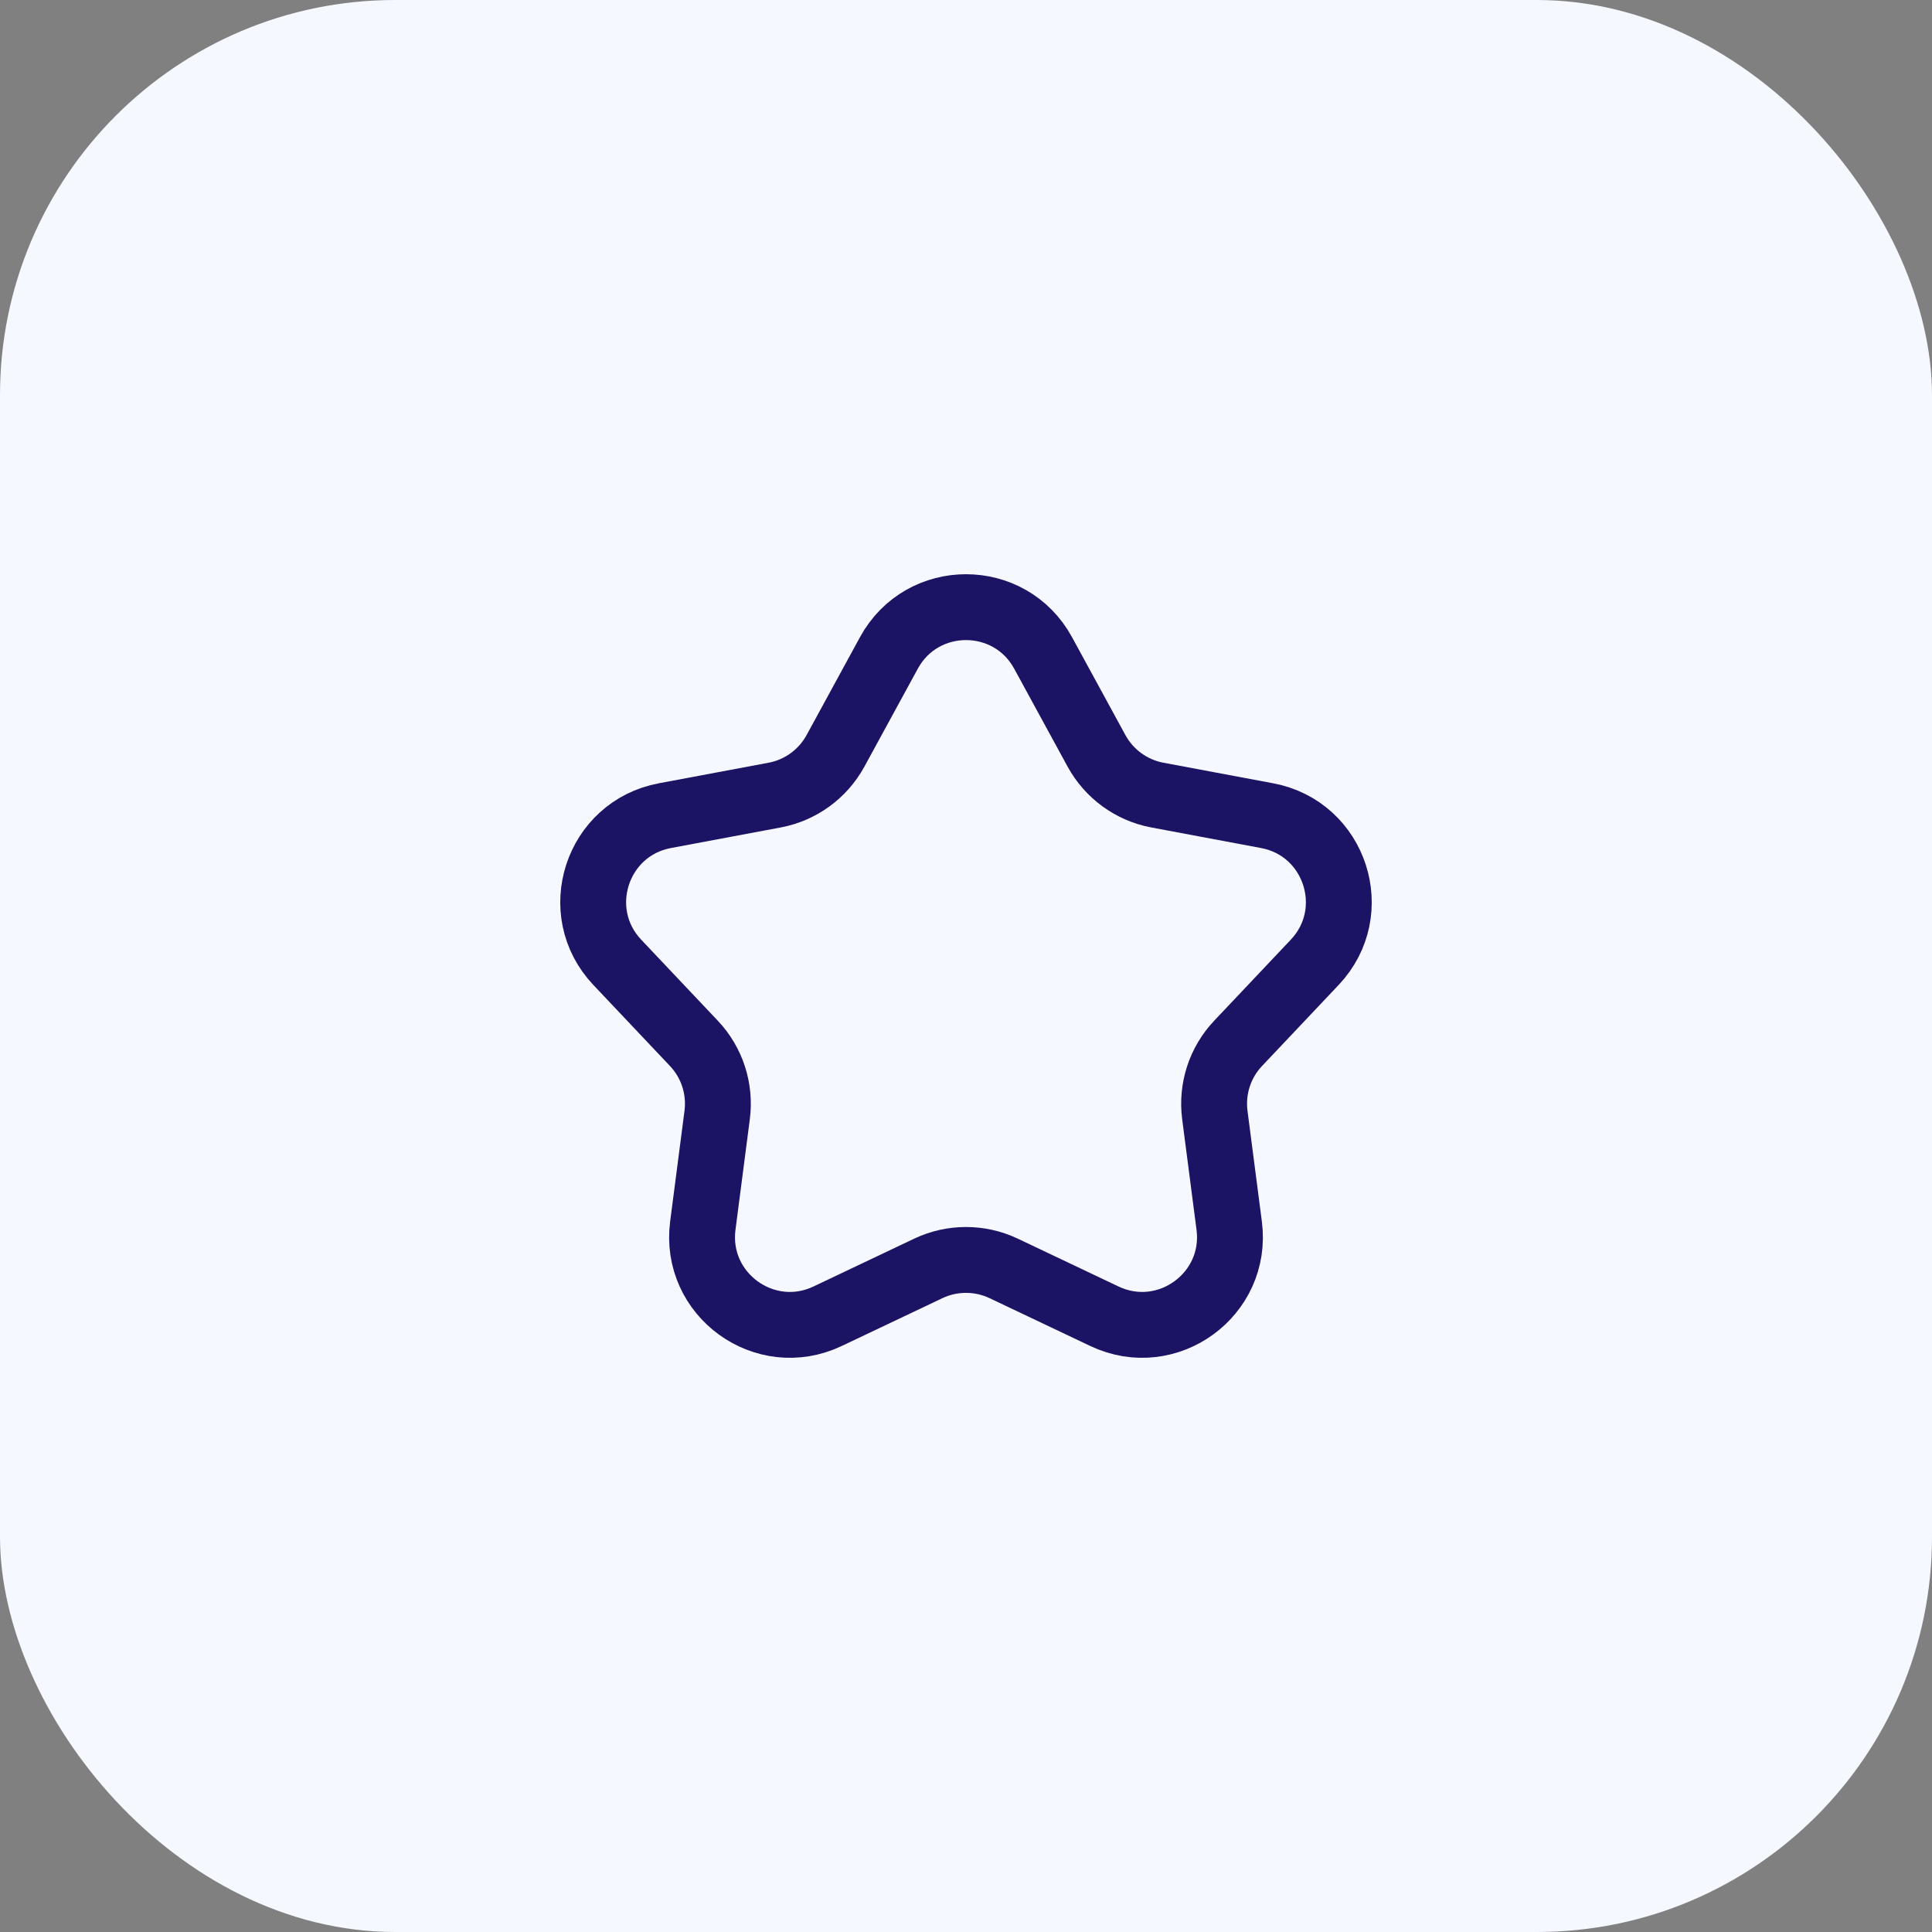
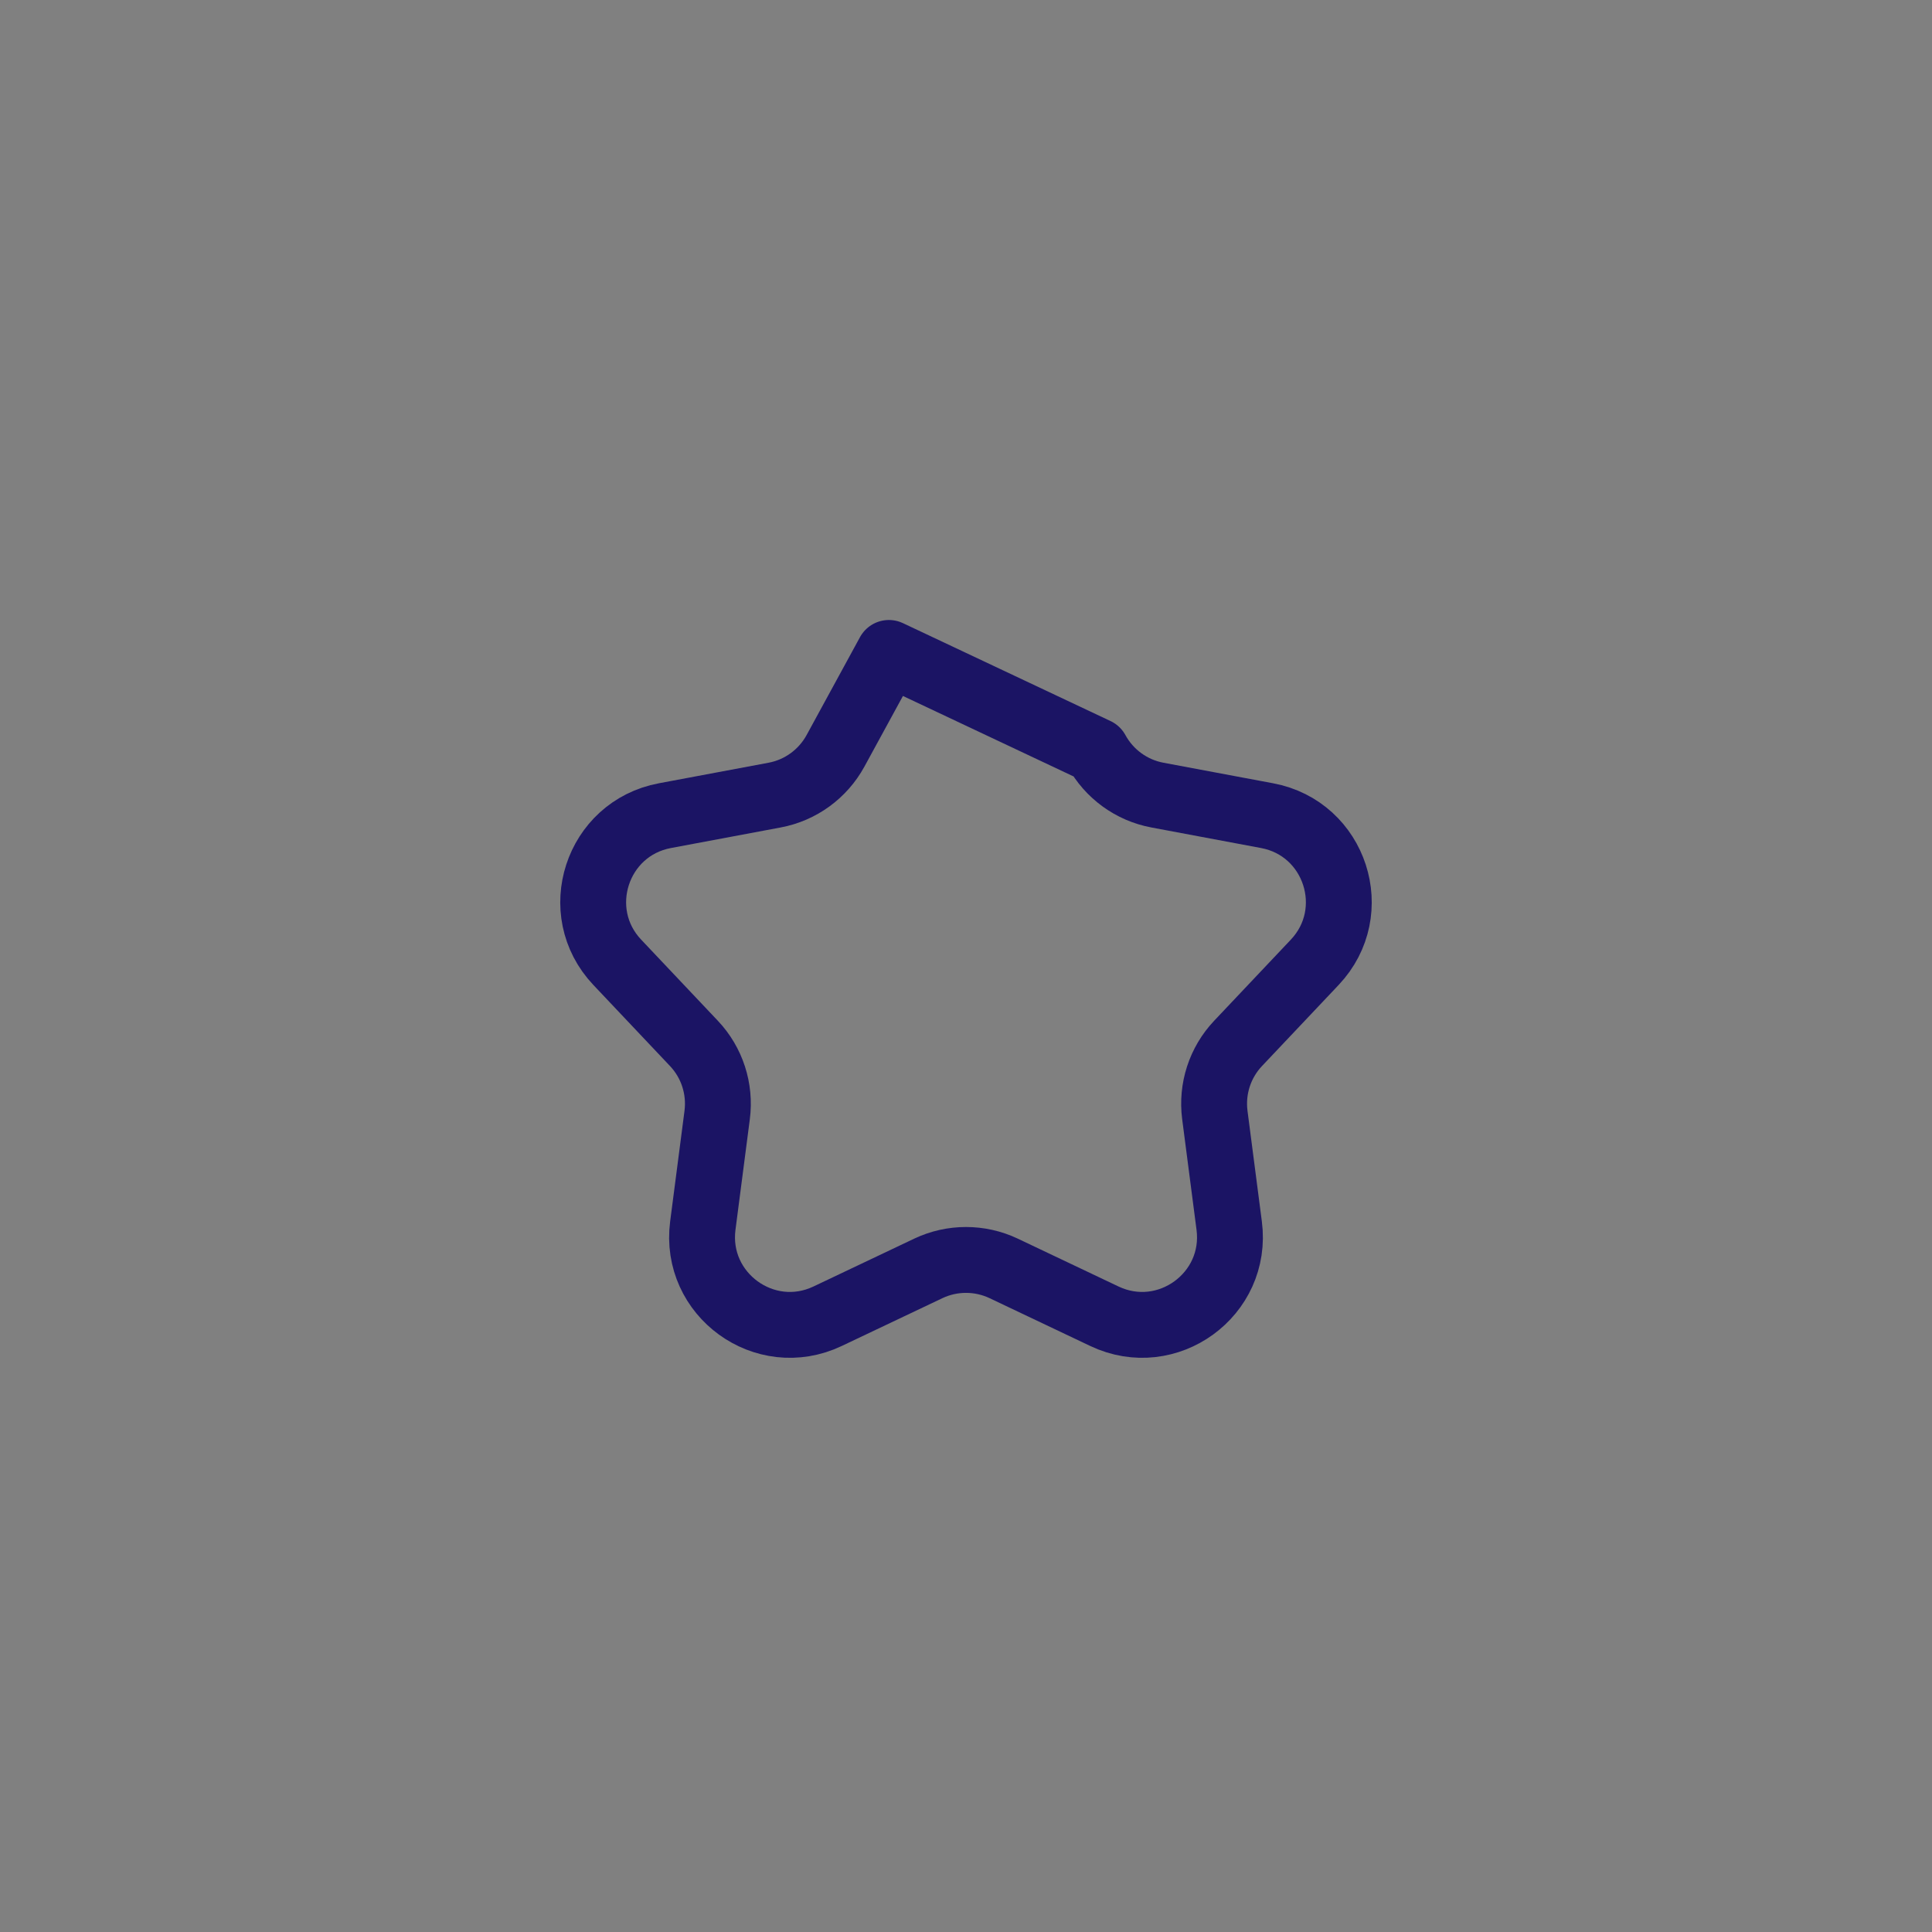
<svg xmlns="http://www.w3.org/2000/svg" width="44" height="44" viewBox="0 0 44 44" fill="none">
  <rect x="0" y="0" width="44" height="44" fill="#808080" stroke="none" />
-   <rect width="44" height="44" rx="9" fill="#F5F8FF" />
-   <path d="M20.244 14.87C21.002 13.48 22.998 13.48 23.756 14.87L24.972 17.1C25.26 17.627 25.769 17.998 26.36 18.108L28.857 18.576C30.413 18.867 31.03 20.765 29.942 21.916L28.197 23.762C27.784 24.198 27.59 24.797 27.667 25.393L27.994 27.913C28.198 29.482 26.583 30.655 25.153 29.977L22.858 28.887C22.315 28.63 21.685 28.63 21.142 28.887L18.847 29.977C17.417 30.655 15.803 29.482 16.006 27.913L16.333 25.393C16.41 24.797 16.216 24.198 15.803 23.762L14.058 21.916C12.97 20.765 13.587 18.867 15.143 18.576L17.64 18.108C18.231 17.998 18.74 17.627 19.028 17.1L20.244 14.87Z" stroke="#1B1464" stroke-width="1.5" stroke-linejoin="round" />
+   <path d="M20.244 14.87L24.972 17.1C25.26 17.627 25.769 17.998 26.36 18.108L28.857 18.576C30.413 18.867 31.03 20.765 29.942 21.916L28.197 23.762C27.784 24.198 27.59 24.797 27.667 25.393L27.994 27.913C28.198 29.482 26.583 30.655 25.153 29.977L22.858 28.887C22.315 28.63 21.685 28.63 21.142 28.887L18.847 29.977C17.417 30.655 15.803 29.482 16.006 27.913L16.333 25.393C16.41 24.797 16.216 24.198 15.803 23.762L14.058 21.916C12.97 20.765 13.587 18.867 15.143 18.576L17.64 18.108C18.231 17.998 18.74 17.627 19.028 17.1L20.244 14.87Z" stroke="#1B1464" stroke-width="1.5" stroke-linejoin="round" />
</svg>